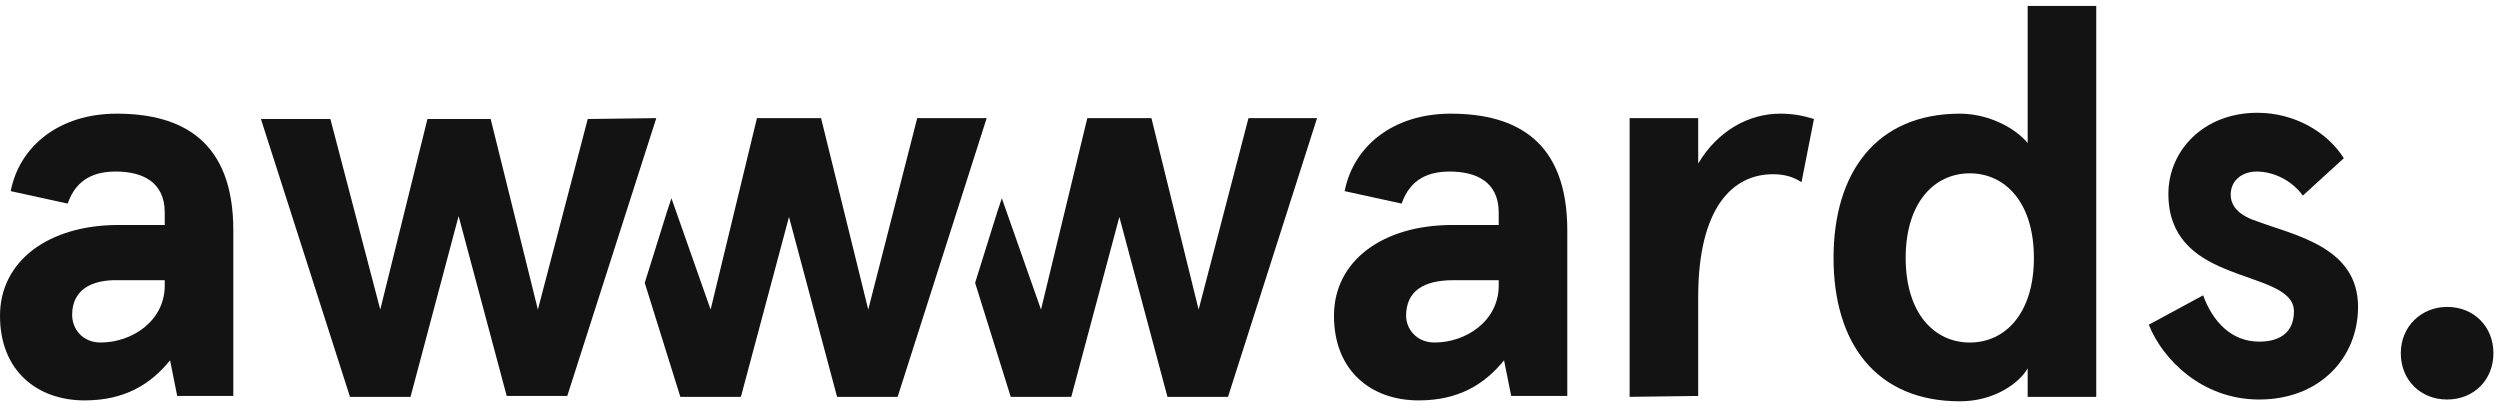
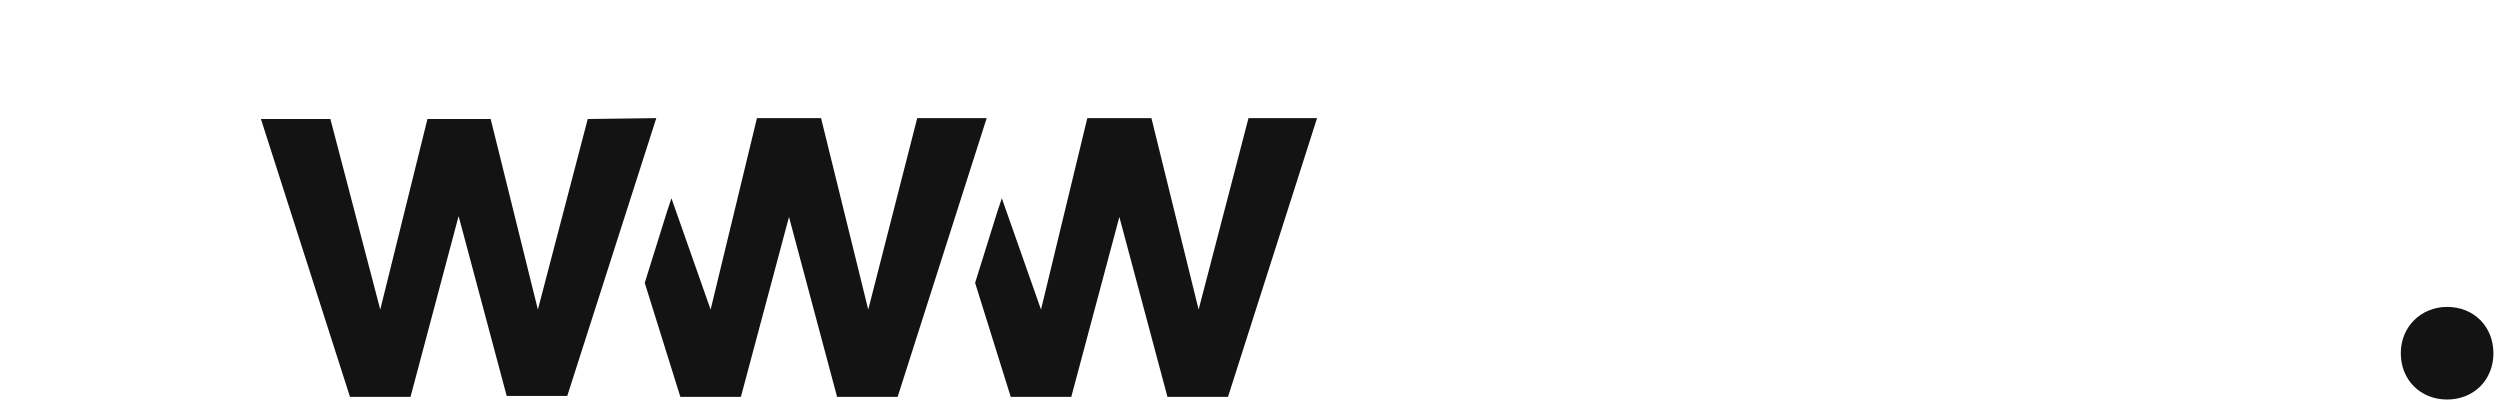
<svg xmlns="http://www.w3.org/2000/svg" width="144" height="24" viewBox="0 0 144 24" fill="none">
-   <path d="M0.616 11.009C1.128 8.393 3.437 6.547 6.719 6.547C10.515 6.547 13.439 8.137 13.439 13.266V22.807H10.207L9.797 20.755C8.669 22.14 7.181 23.063 4.873 23.063C2.154 23.063 0 21.371 0 18.19C0 15.01 2.821 12.959 6.822 12.959H9.489V12.24C9.489 10.445 8.156 9.881 6.668 9.881C5.54 9.881 4.411 10.24 3.898 11.727L0.616 11.009ZM5.796 19.729C7.591 19.729 9.489 18.498 9.489 16.446V16.139H6.873C5.181 16.087 4.155 16.754 4.155 18.139C4.155 18.909 4.719 19.729 5.796 19.729Z" fill="#131313" />
-   <path d="M77.452 11.009C77.965 8.393 80.273 6.547 83.556 6.547C87.352 6.547 90.276 8.137 90.276 13.266V22.807H87.044L86.634 20.755C85.505 22.14 84.018 23.063 81.71 23.063C78.991 23.063 76.837 21.371 76.837 18.19C76.837 15.01 79.658 12.959 83.659 12.959H86.326V12.24C86.326 10.445 84.993 9.881 83.505 9.881C82.377 9.881 81.248 10.24 80.735 11.727L77.452 11.009ZM82.633 19.729C84.428 19.729 86.326 18.498 86.326 16.446V16.139H83.71C82.017 16.139 80.992 16.754 80.992 18.19C80.992 18.909 81.556 19.729 82.633 19.729Z" fill="#131313" />
-   <path d="M93.866 22.858V6.803H97.816V9.419C98.944 7.521 100.739 6.547 102.535 6.547C103.253 6.547 103.817 6.649 104.484 6.855L103.766 10.496C103.304 10.189 102.791 10.035 102.124 10.035C99.816 10.035 97.816 11.933 97.816 17.113V22.807L93.866 22.858Z" fill="#131313" />
-   <path d="M112.896 6.547C114.537 6.547 116.076 7.368 116.794 8.24V0.341H120.744V22.858H116.794V21.217C116.333 22.038 114.896 23.115 112.896 23.115C108.074 23.115 105.612 19.781 105.612 14.857C105.612 9.933 108.074 6.547 112.896 6.547ZM113.46 19.73C115.512 19.73 117.153 18.037 117.153 14.857C117.153 11.677 115.512 9.984 113.46 9.984C111.408 9.984 109.767 11.677 109.767 14.857C109.767 18.037 111.408 19.73 113.46 19.73Z" fill="#131313" />
-   <path d="M135.004 9.112L132.644 11.266C131.926 10.292 130.849 9.881 129.977 9.881C129.208 9.881 128.489 10.343 128.489 11.215C128.489 11.933 129.054 12.446 130.028 12.754C132.234 13.575 135.824 14.241 135.824 17.678C135.824 20.602 133.619 23.012 130.131 23.012C126.797 23.012 124.54 20.653 123.771 18.704L126.899 17.011C127.464 18.55 128.541 19.678 130.131 19.678C131.362 19.678 132.131 19.114 132.131 17.934C132.131 16.601 130.08 16.293 128.13 15.472C126.386 14.754 124.899 13.626 124.899 11.164C124.899 8.702 126.899 6.496 130.028 6.496C132.131 6.496 134.029 7.573 135.004 9.112Z" fill="#131313" />
  <path d="M52.832 6.804L50.011 17.832L47.293 6.804H43.6L40.932 17.832L38.675 11.42L38.419 12.19L37.137 16.293L39.188 22.858H42.676L45.446 12.497L48.216 22.858H51.704L56.833 6.804H52.832Z" fill="#131313" />
  <path d="M71.913 6.804L69.041 17.832L66.322 6.804H62.629L59.962 17.832L57.705 11.42L57.448 12.19L56.166 16.293L58.218 22.858H61.706L64.475 12.497L67.245 22.858H70.733L75.863 6.804H71.913Z" fill="#131313" />
  <path d="M37.803 6.804L32.674 22.807H29.186L26.416 12.446L23.646 22.858H20.159L15.029 6.855H19.03L21.903 17.832L24.621 6.855H28.263L30.982 17.832L33.854 6.855L37.803 6.804Z" fill="#131313" />
  <path d="M140.953 17.678C142.492 17.678 143.621 18.806 143.621 20.345C143.621 21.884 142.492 23.012 140.953 23.012C139.415 23.012 138.286 21.884 138.286 20.345C138.286 18.806 139.466 17.678 140.953 17.678Z" fill="#131313" />
</svg>